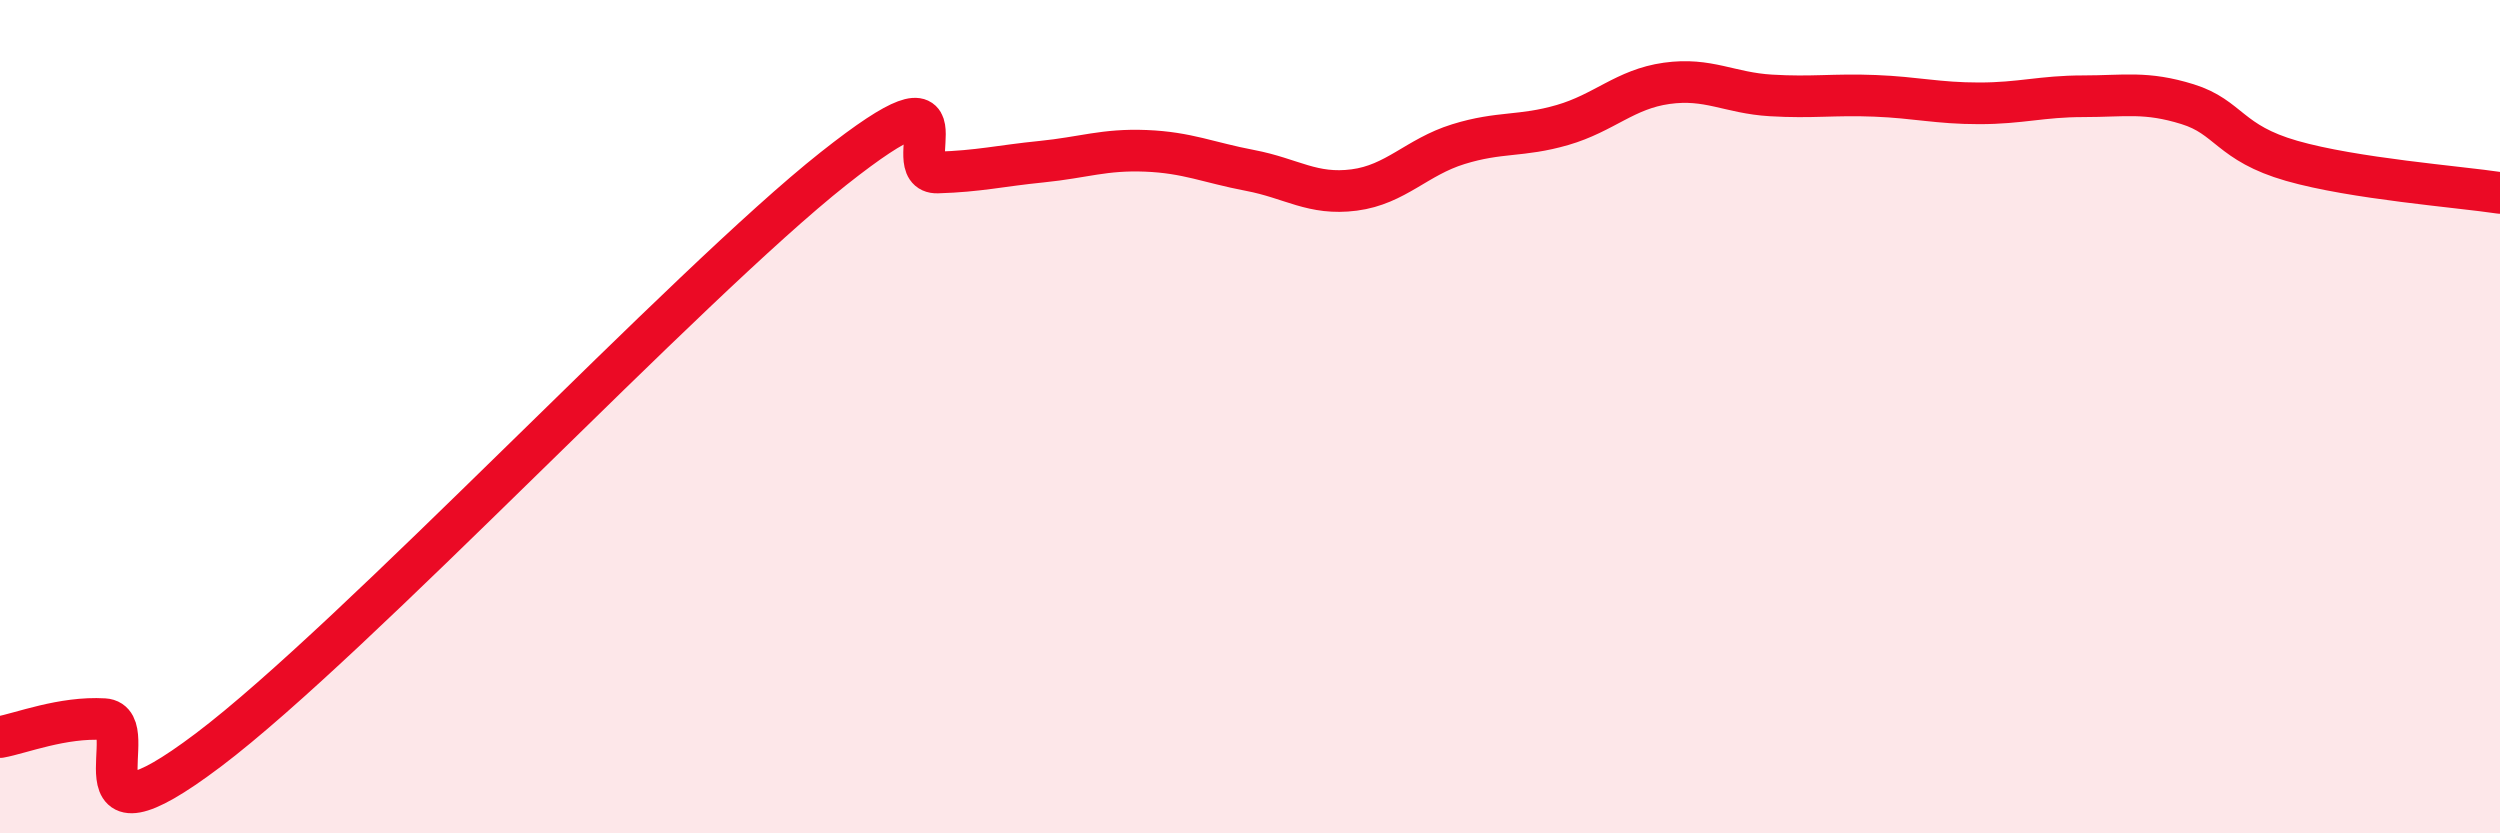
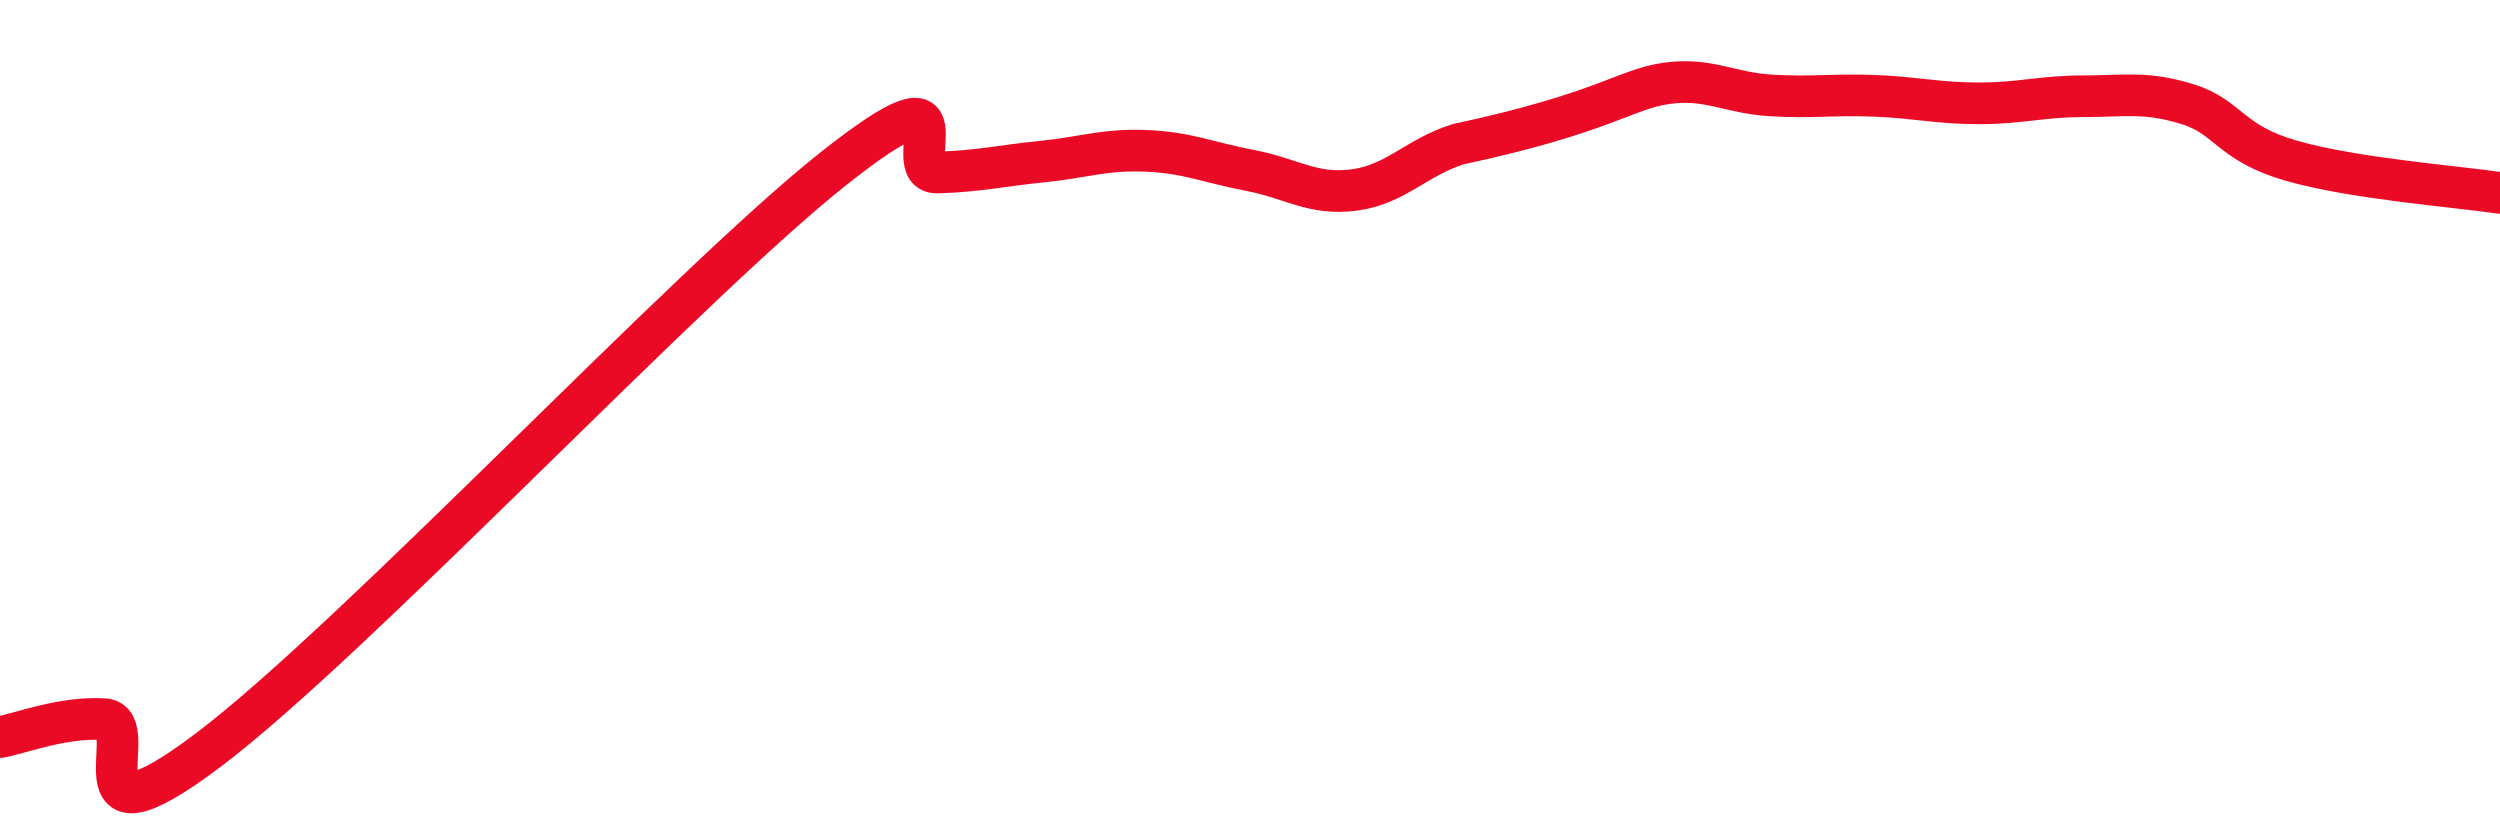
<svg xmlns="http://www.w3.org/2000/svg" width="60" height="20" viewBox="0 0 60 20">
-   <path d="M 0,17.69 C 0.5,17.6 1.5,17.2 2.5,17.26 C 3.5,17.32 1.5,20.64 5,18 C 8.5,15.36 16.5,6.82 20,4.05 C 23.5,1.28 21.5,4.17 22.5,4.14 C 23.5,4.11 24,3.98 25,3.88 C 26,3.78 26.5,3.58 27.5,3.62 C 28.5,3.66 29,3.9 30,4.09 C 31,4.28 31.5,4.69 32.5,4.56 C 33.5,4.43 34,3.77 35,3.46 C 36,3.15 36.5,3.29 37.5,3 C 38.5,2.71 39,2.14 40,2 C 41,1.86 41.5,2.23 42.5,2.29 C 43.5,2.35 44,2.26 45,2.3 C 46,2.34 46.5,2.48 47.5,2.48 C 48.5,2.48 49,2.31 50,2.31 C 51,2.31 51.5,2.19 52.5,2.5 C 53.5,2.81 53.5,3.43 55,3.86 C 56.5,4.29 59,4.48 60,4.63L60 20L0 20Z" fill="#EB0A25" opacity="0.1" stroke-linecap="round" stroke-linejoin="round" />
-   <path d="M 0,17.69 C 0.5,17.6 1.5,17.2 2.5,17.26 C 3.5,17.32 1.5,20.64 5,18 C 8.5,15.36 16.5,6.82 20,4.05 C 23.5,1.28 21.5,4.17 22.5,4.14 C 23.5,4.11 24,3.98 25,3.88 C 26,3.78 26.5,3.58 27.5,3.62 C 28.5,3.66 29,3.9 30,4.09 C 31,4.28 31.5,4.69 32.5,4.56 C 33.5,4.43 34,3.77 35,3.46 C 36,3.15 36.5,3.29 37.5,3 C 38.5,2.71 39,2.14 40,2 C 41,1.86 41.5,2.23 42.5,2.29 C 43.5,2.35 44,2.26 45,2.3 C 46,2.34 46.5,2.48 47.5,2.48 C 48.5,2.48 49,2.31 50,2.31 C 51,2.31 51.5,2.19 52.5,2.5 C 53.5,2.81 53.5,3.43 55,3.86 C 56.5,4.29 59,4.48 60,4.63" stroke="#EB0A25" stroke-width="1" fill="none" stroke-linecap="round" stroke-linejoin="round" />
+   <path d="M 0,17.69 C 0.5,17.6 1.5,17.2 2.5,17.26 C 3.5,17.32 1.5,20.64 5,18 C 8.5,15.36 16.5,6.82 20,4.05 C 23.5,1.28 21.5,4.17 22.5,4.14 C 23.5,4.11 24,3.98 25,3.88 C 26,3.78 26.5,3.58 27.5,3.62 C 28.5,3.66 29,3.9 30,4.09 C 31,4.28 31.5,4.69 32.5,4.56 C 33.5,4.43 34,3.77 35,3.46 C 38.5,2.71 39,2.14 40,2 C 41,1.86 41.5,2.23 42.5,2.29 C 43.5,2.35 44,2.26 45,2.3 C 46,2.34 46.5,2.48 47.5,2.48 C 48.5,2.48 49,2.31 50,2.31 C 51,2.31 51.5,2.19 52.5,2.5 C 53.5,2.81 53.5,3.43 55,3.86 C 56.5,4.29 59,4.48 60,4.63" stroke="#EB0A25" stroke-width="1" fill="none" stroke-linecap="round" stroke-linejoin="round" />
</svg>